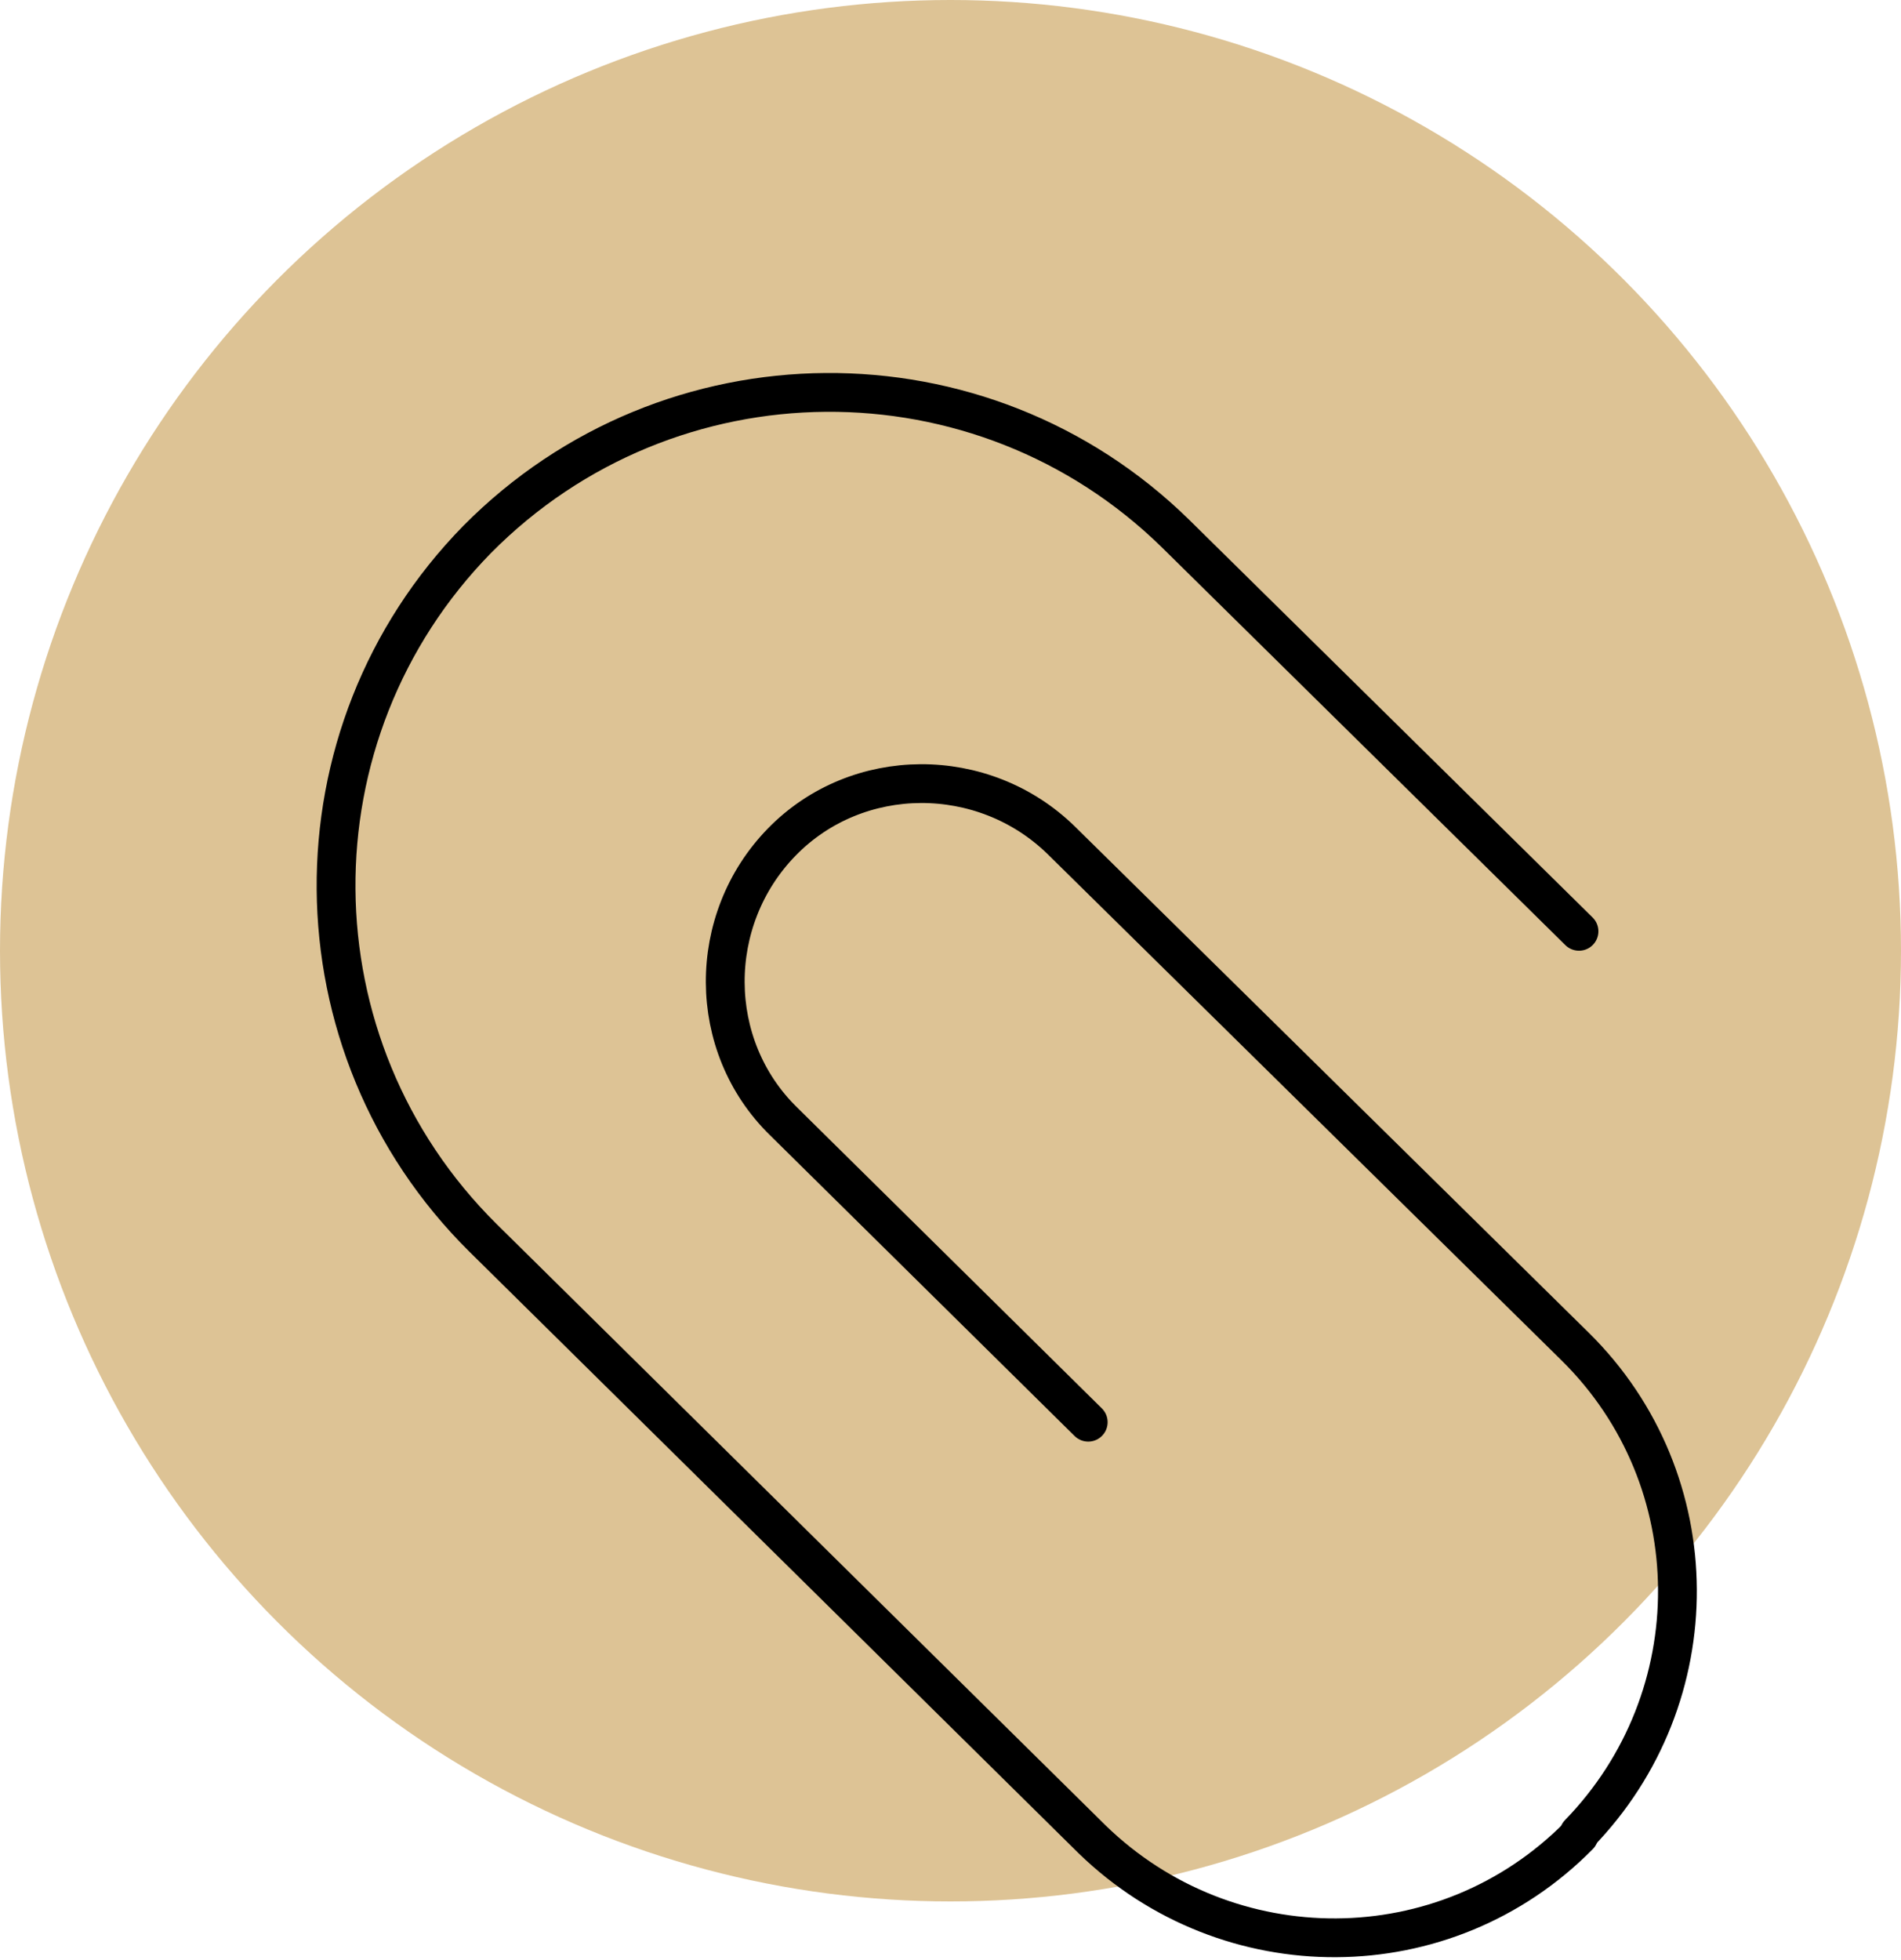
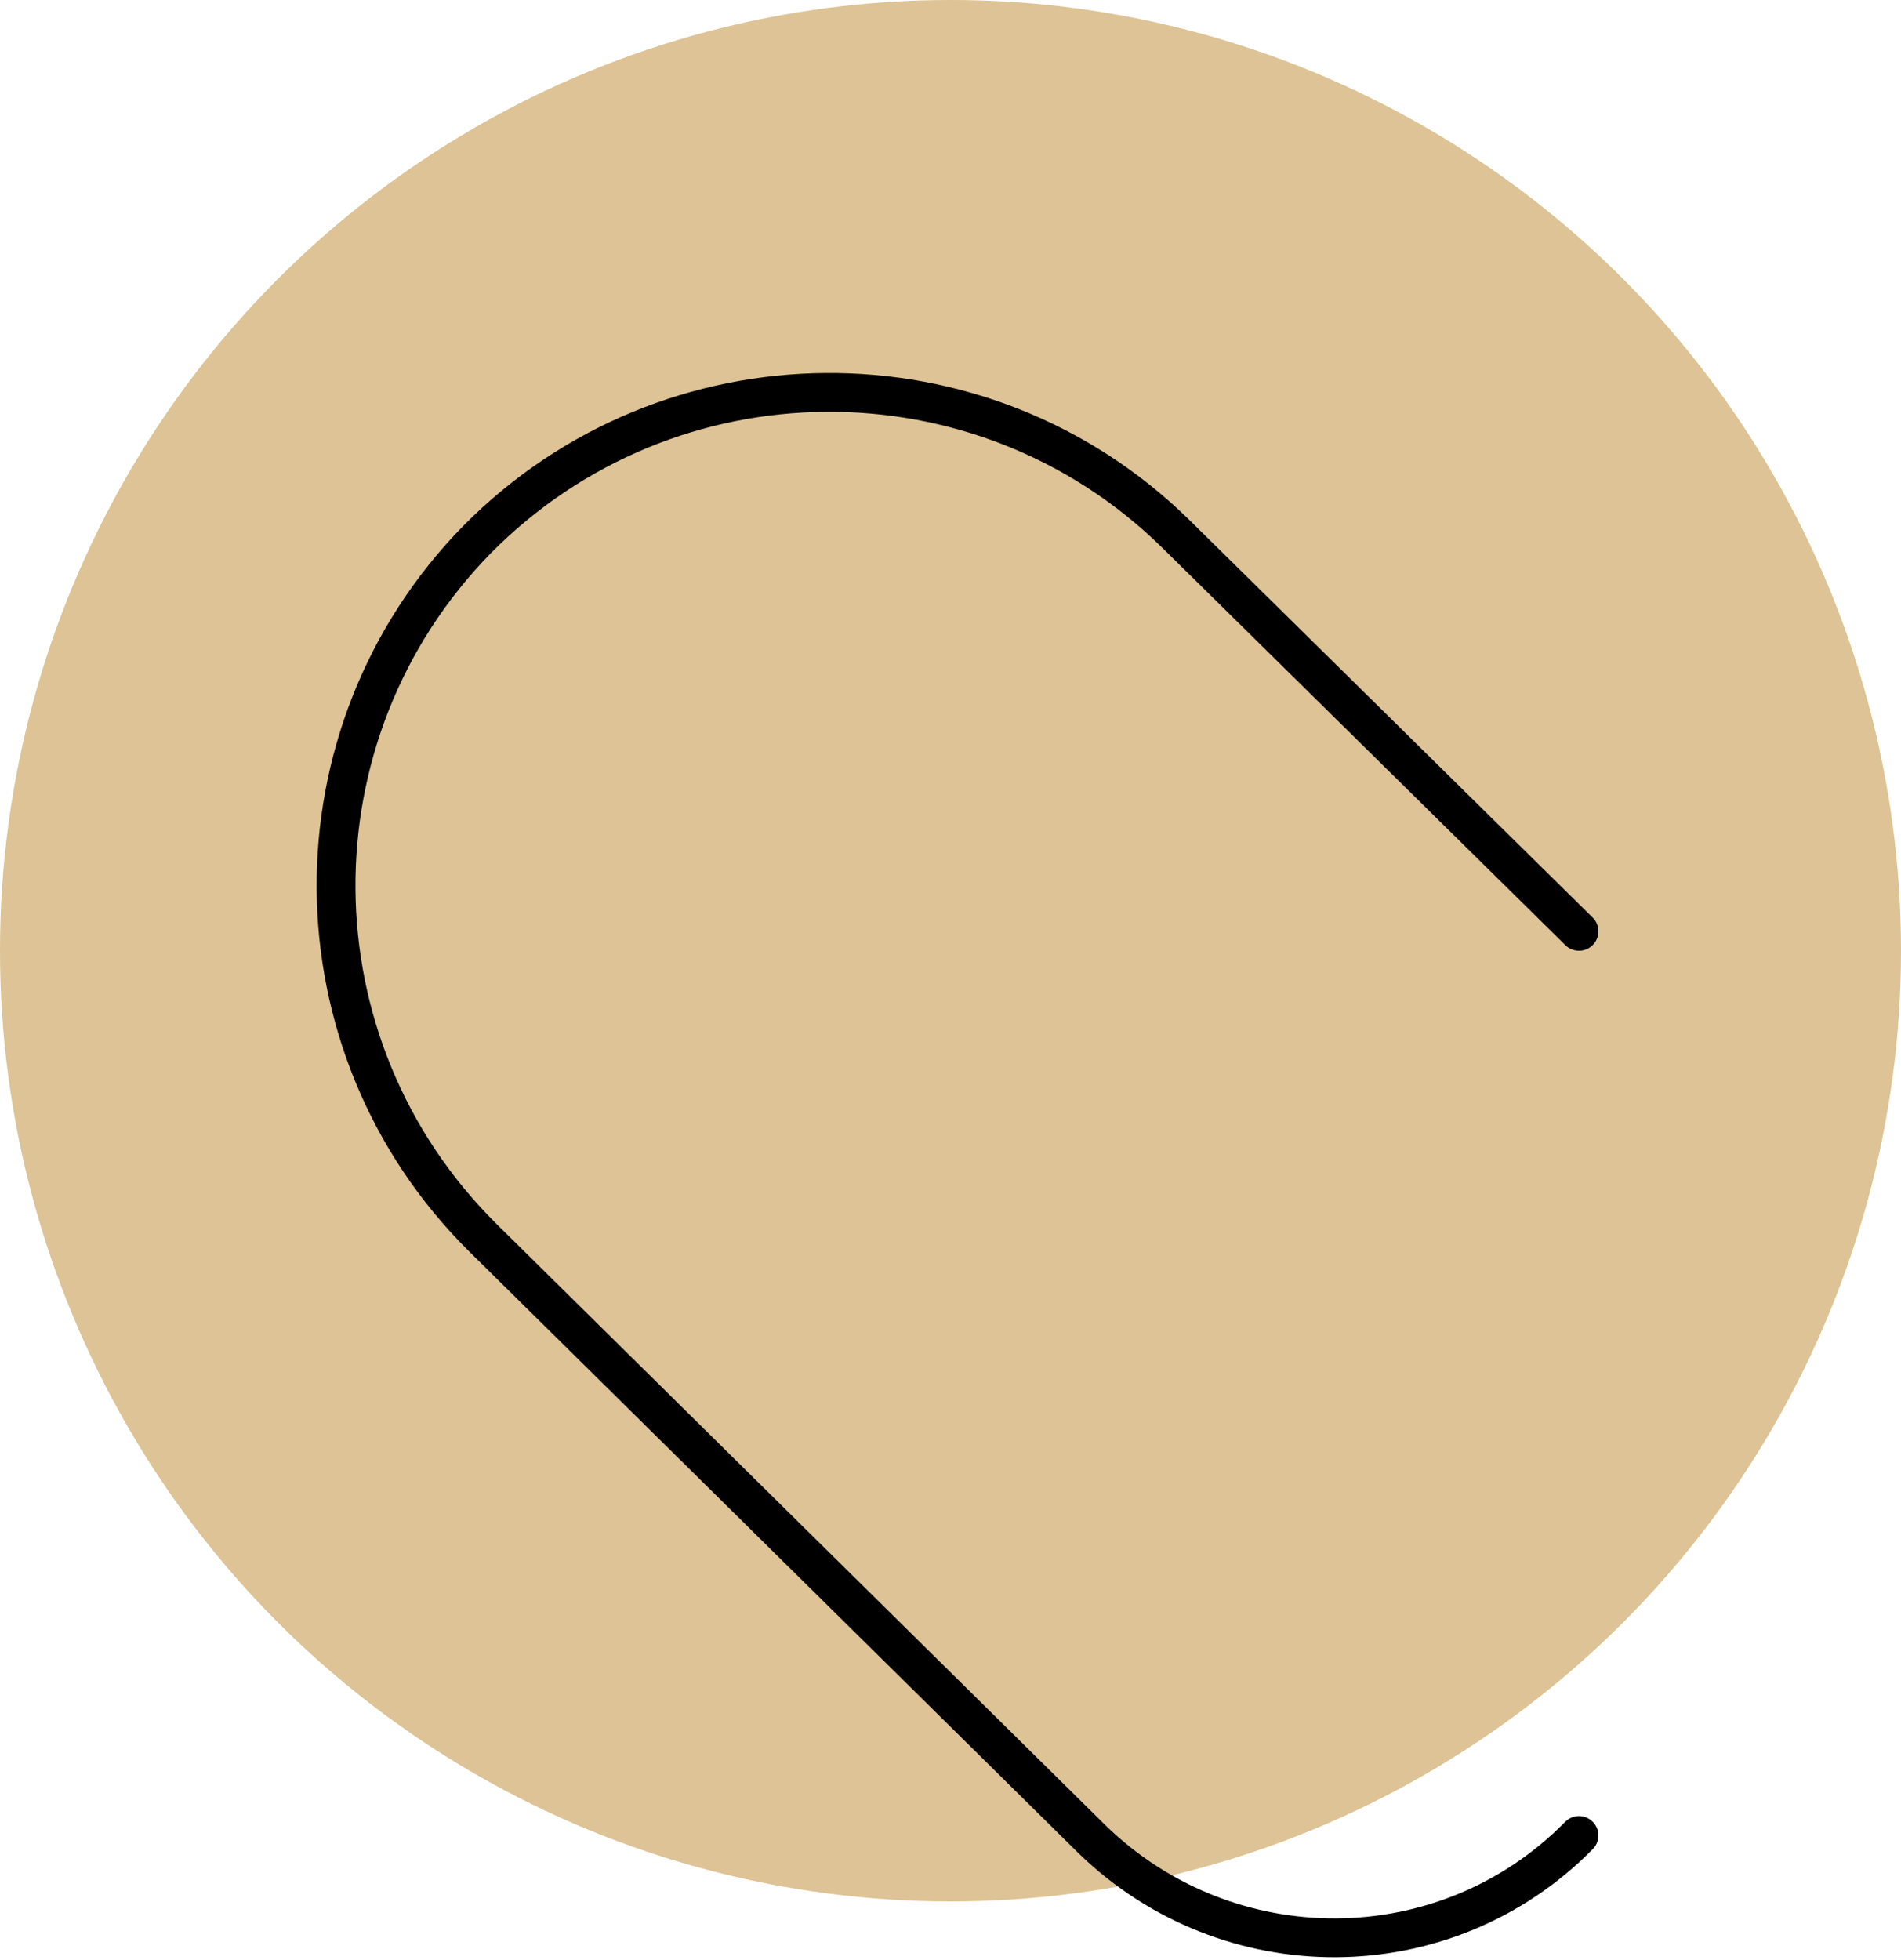
<svg xmlns="http://www.w3.org/2000/svg" id="Calque_1" x="0px" y="0px" viewBox="0 0 98 101" style="enable-background:new 0 0 98 101;" xml:space="preserve">
  <style type="text/css">	.st0{fill-rule:evenodd;clip-rule:evenodd;fill:#DDC395;}			.st1{fill-rule:evenodd;clip-rule:evenodd;fill:none;stroke:#000000;stroke-width:2;stroke-linecap:round;stroke-linejoin:round;stroke-miterlimit:10;}</style>
  <circle id="Oval-Copy-2" class="st0" cx="49" cy="49" r="49" />
-   <path class="st1" d="M56.1,73.3L40.4,57.8c-4-3.9-4-10.4-0.1-14.4s10.4-4,14.4-0.1l26.5,26.1c7,6.9,7,18.1,0.2,25.1" />
  <path class="st1" d="M81.4,94.6c-6.9,7-18.1,7-25.1,0.2L24.9,63.8c-10-9.9-10.1-26-0.3-36c9.9-10,26-10.1,36-0.3l20.8,20.5" />
</svg>